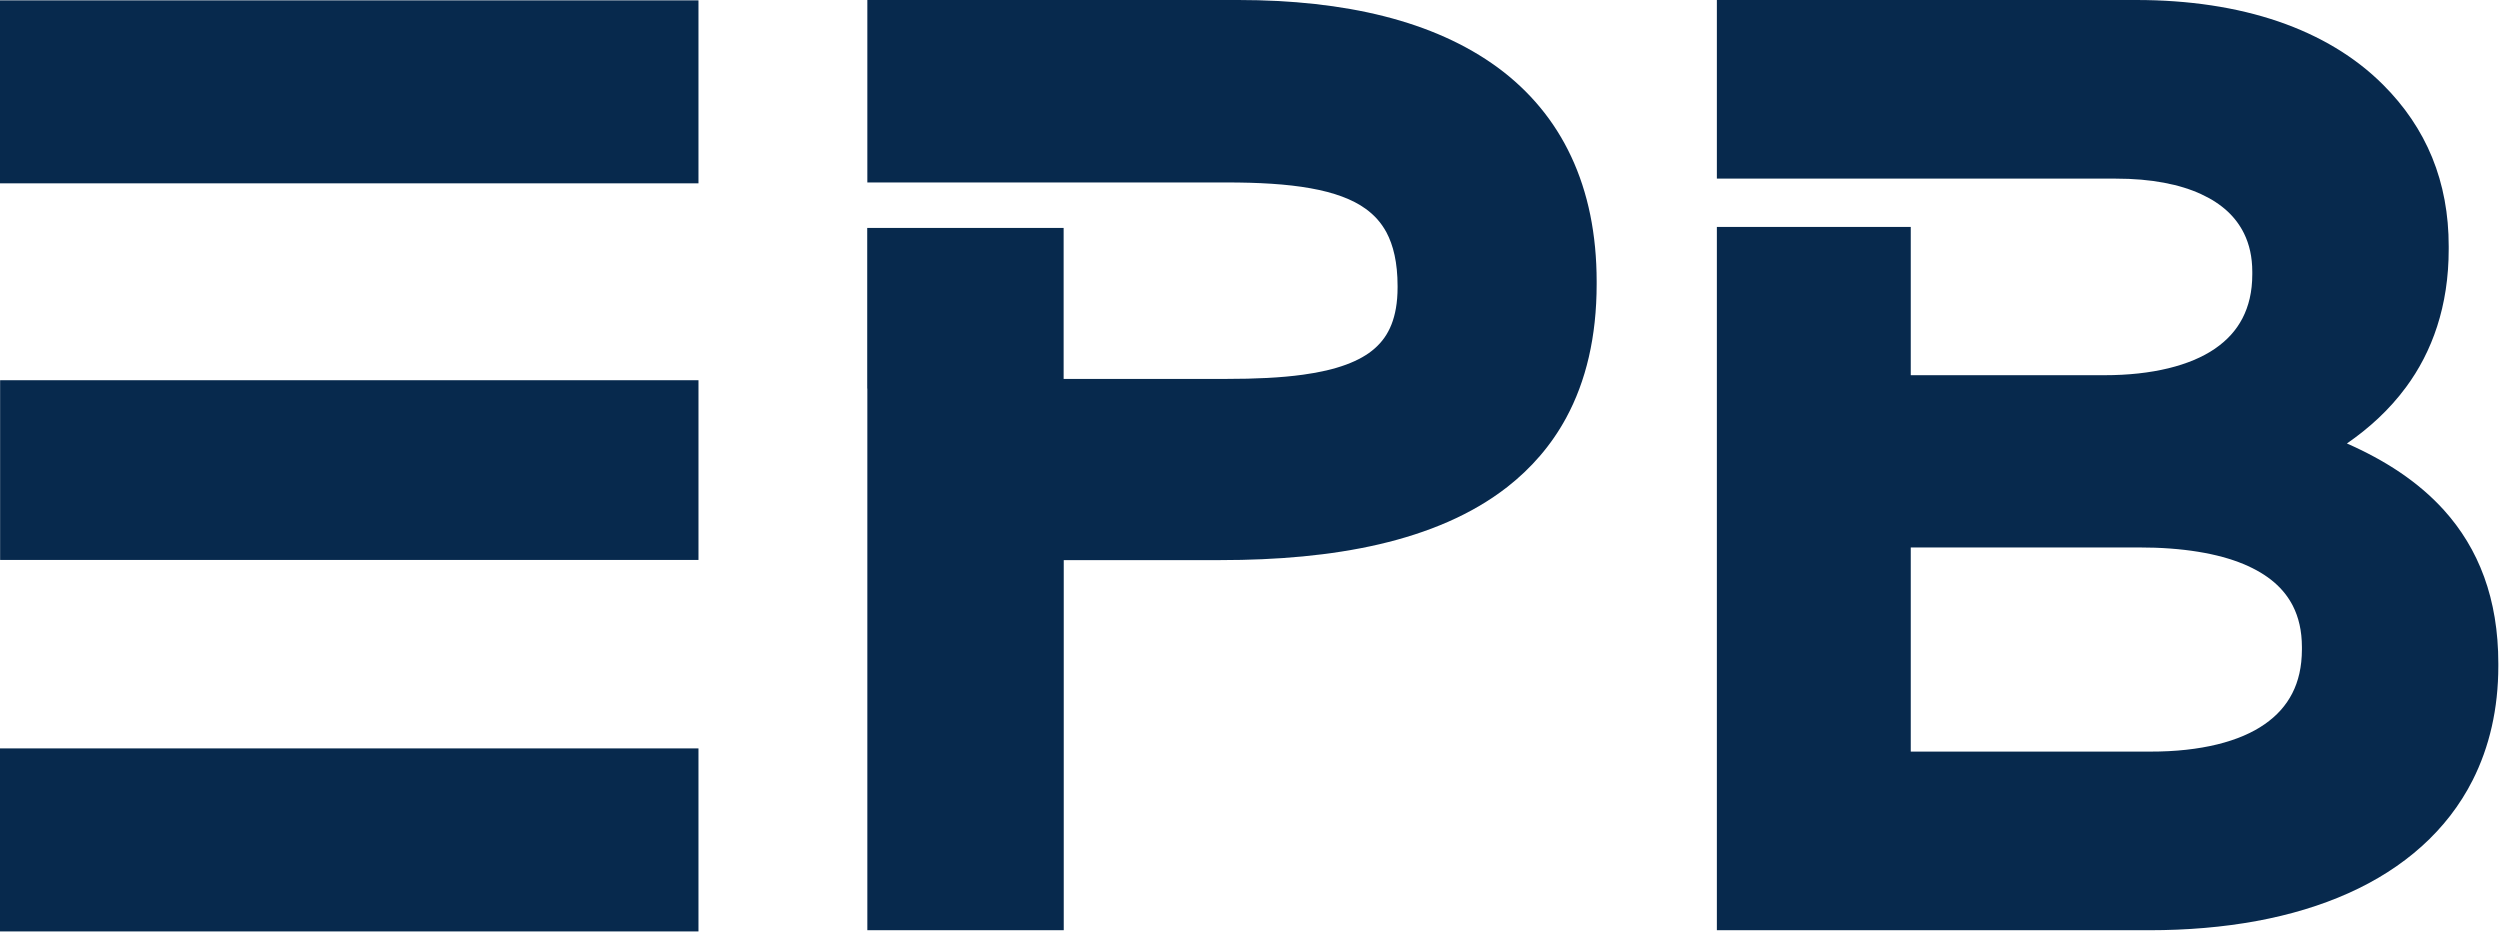
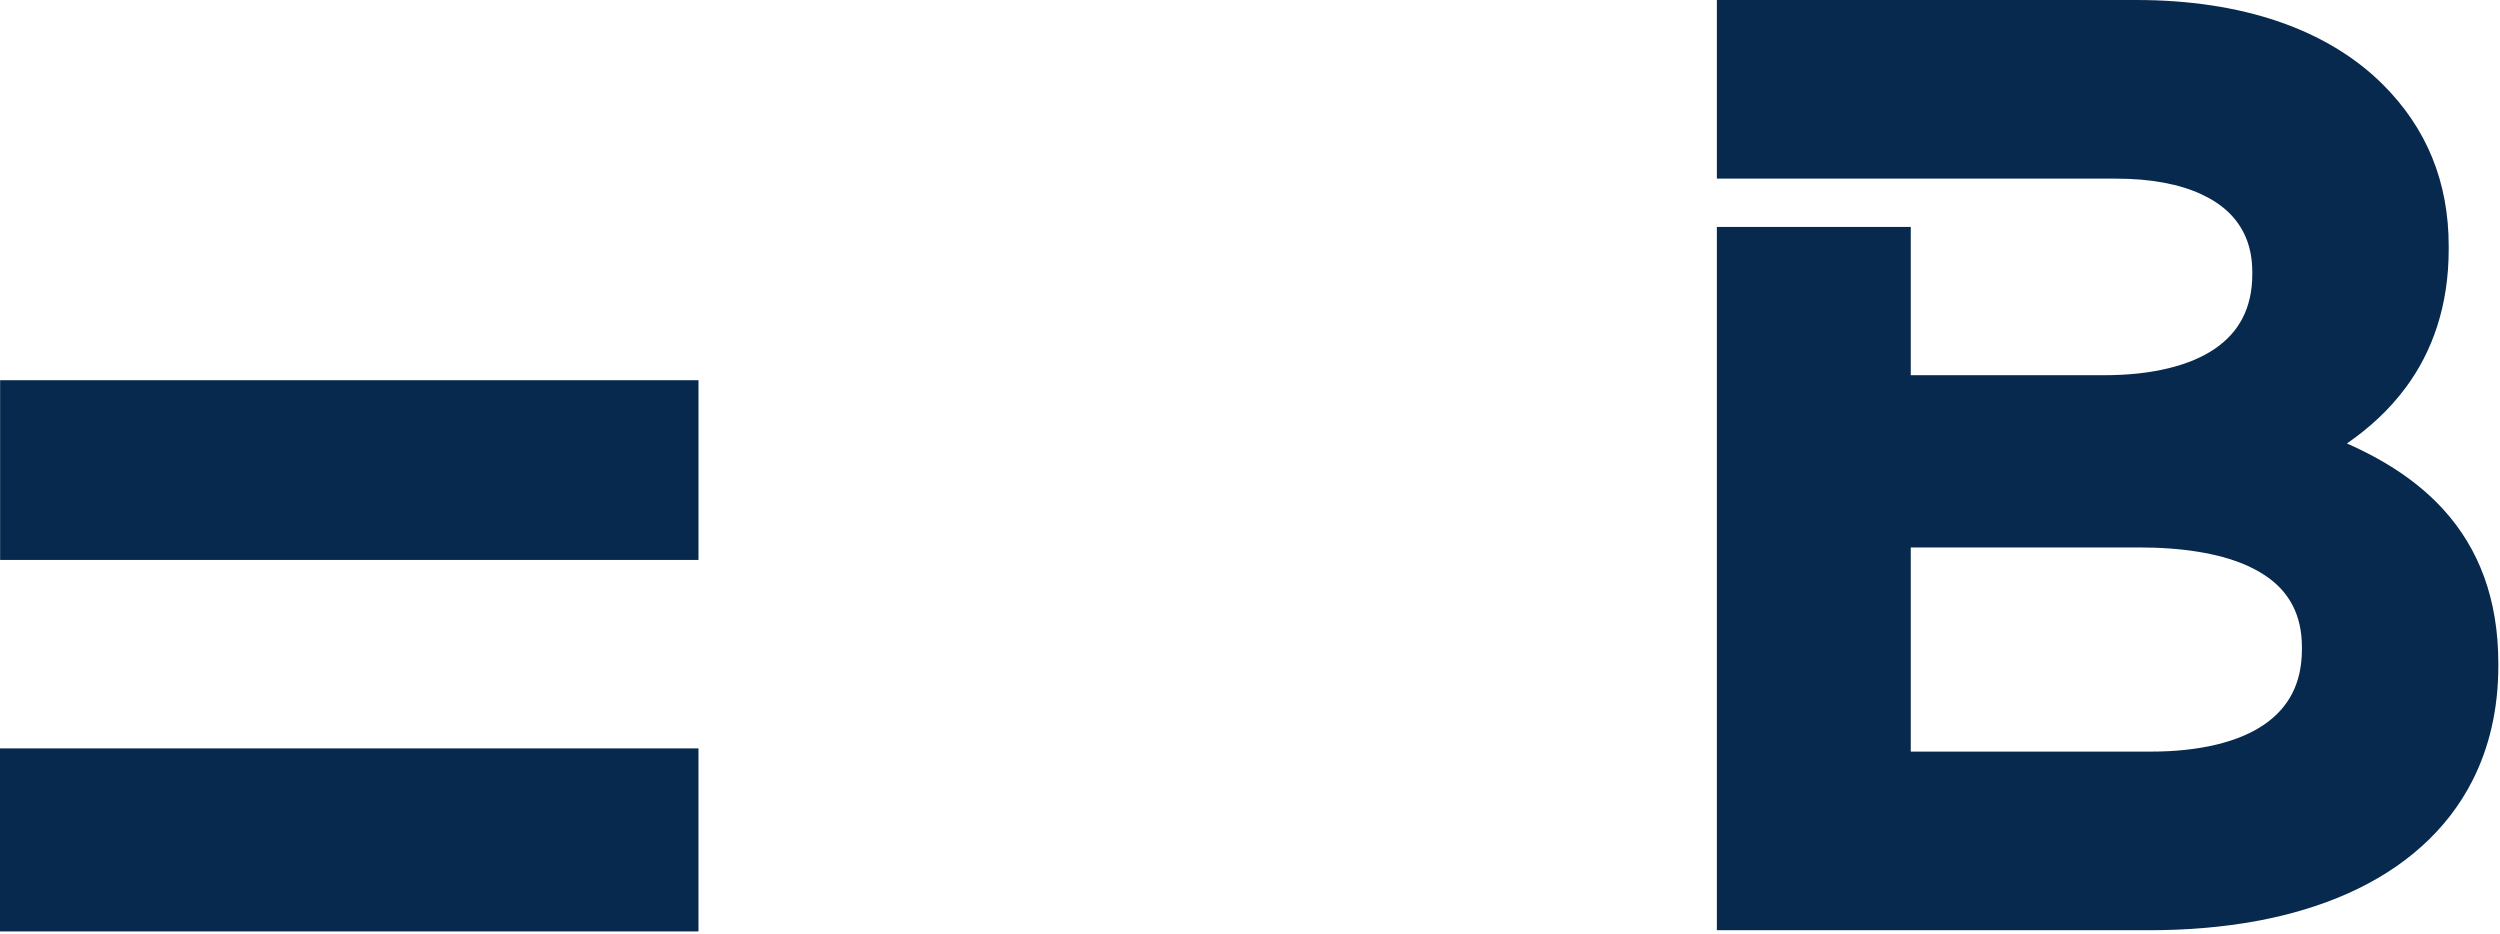
<svg xmlns="http://www.w3.org/2000/svg" width="249" height="93" viewBox="0 0 249 93" fill="none">
-   <path d="M0 18.26H69.568V0.036H0V18.26Z" fill="#07294D" />
-   <path d="M0.012 55.77V37.87H69.569V55.77H0.012Z" fill="#07294D" />
+   <path d="M0.012 55.77V37.87H69.569V55.77H0.012" fill="#07294D" />
  <path d="M0 92.77H69.568V74.541H0V92.77Z" fill="#07294D" />
-   <path d="M123.34 0C133.975 0.005 142.814 2.073 149.158 6.714C152.319 9.036 154.819 12.01 156.491 15.594C158.173 19.177 159.027 23.344 159.027 28.047V28.297C159.027 33.531 157.97 37.969 155.986 41.625C154.501 44.365 152.501 46.646 150.132 48.5C146.574 51.276 142.204 53.083 137.355 54.214C132.507 55.339 127.158 55.786 121.569 55.786H105.949V92.651H86.387V38.698H86.375V22.703H105.938V37.74H122.132C125.012 37.74 127.59 37.625 129.793 37.318C133.105 36.87 135.496 35.979 136.934 34.693C137.663 34.047 138.199 33.302 138.585 32.333C138.97 31.365 139.199 30.151 139.199 28.615V28.5C139.199 26.141 138.772 24.422 138.09 23.141C137.569 22.182 136.902 21.438 136.027 20.802C134.715 19.849 132.871 19.167 130.517 18.75C128.168 18.328 125.335 18.172 122.132 18.172H86.387V0H123.34Z" fill="#07294D" />
  <path fill-rule="evenodd" clip-rule="evenodd" d="M233.752 44.17C237.518 45.828 240.828 47.949 243.411 50.802C245.125 52.698 246.495 54.917 247.422 57.464C248.349 60.01 248.833 62.88 248.833 66.088V66.338C248.833 70.573 247.953 74.396 246.271 77.719C243.745 82.713 239.427 86.49 233.911 88.958C228.391 91.432 221.656 92.651 214.031 92.651H171V22.604H190.312V37.37H209.599C214.349 37.375 218.151 36.411 220.594 34.74C221.818 33.901 222.724 32.906 223.349 31.703C223.969 30.505 224.328 29.078 224.328 27.323V27.073C224.328 25.594 224.036 24.333 223.505 23.25C222.703 21.625 221.344 20.312 219.234 19.338C217.13 18.365 214.281 17.787 210.74 17.792H171V0H212.766C218.016 0 222.76 0.719 226.901 2.13C231.042 3.547 234.578 5.661 237.354 8.438C239.484 10.562 241.135 12.979 242.24 15.677C243.344 18.375 243.896 21.338 243.891 24.542V24.792C243.901 30.49 242.234 35.057 239.641 38.562C237.96 40.842 235.923 42.673 233.752 44.17ZM229.271 64.438V64.693C229.266 66.422 228.927 67.849 228.312 69.052C227.693 70.26 226.797 71.271 225.562 72.13C223.115 73.844 219.229 74.87 214.161 74.859H190.312V54.526H213.021C217.448 54.521 220.922 55.135 223.432 56.172C225.948 57.219 227.479 58.615 228.365 60.333C228.953 61.49 229.266 62.833 229.271 64.438Z" fill="#07294D" />
</svg>